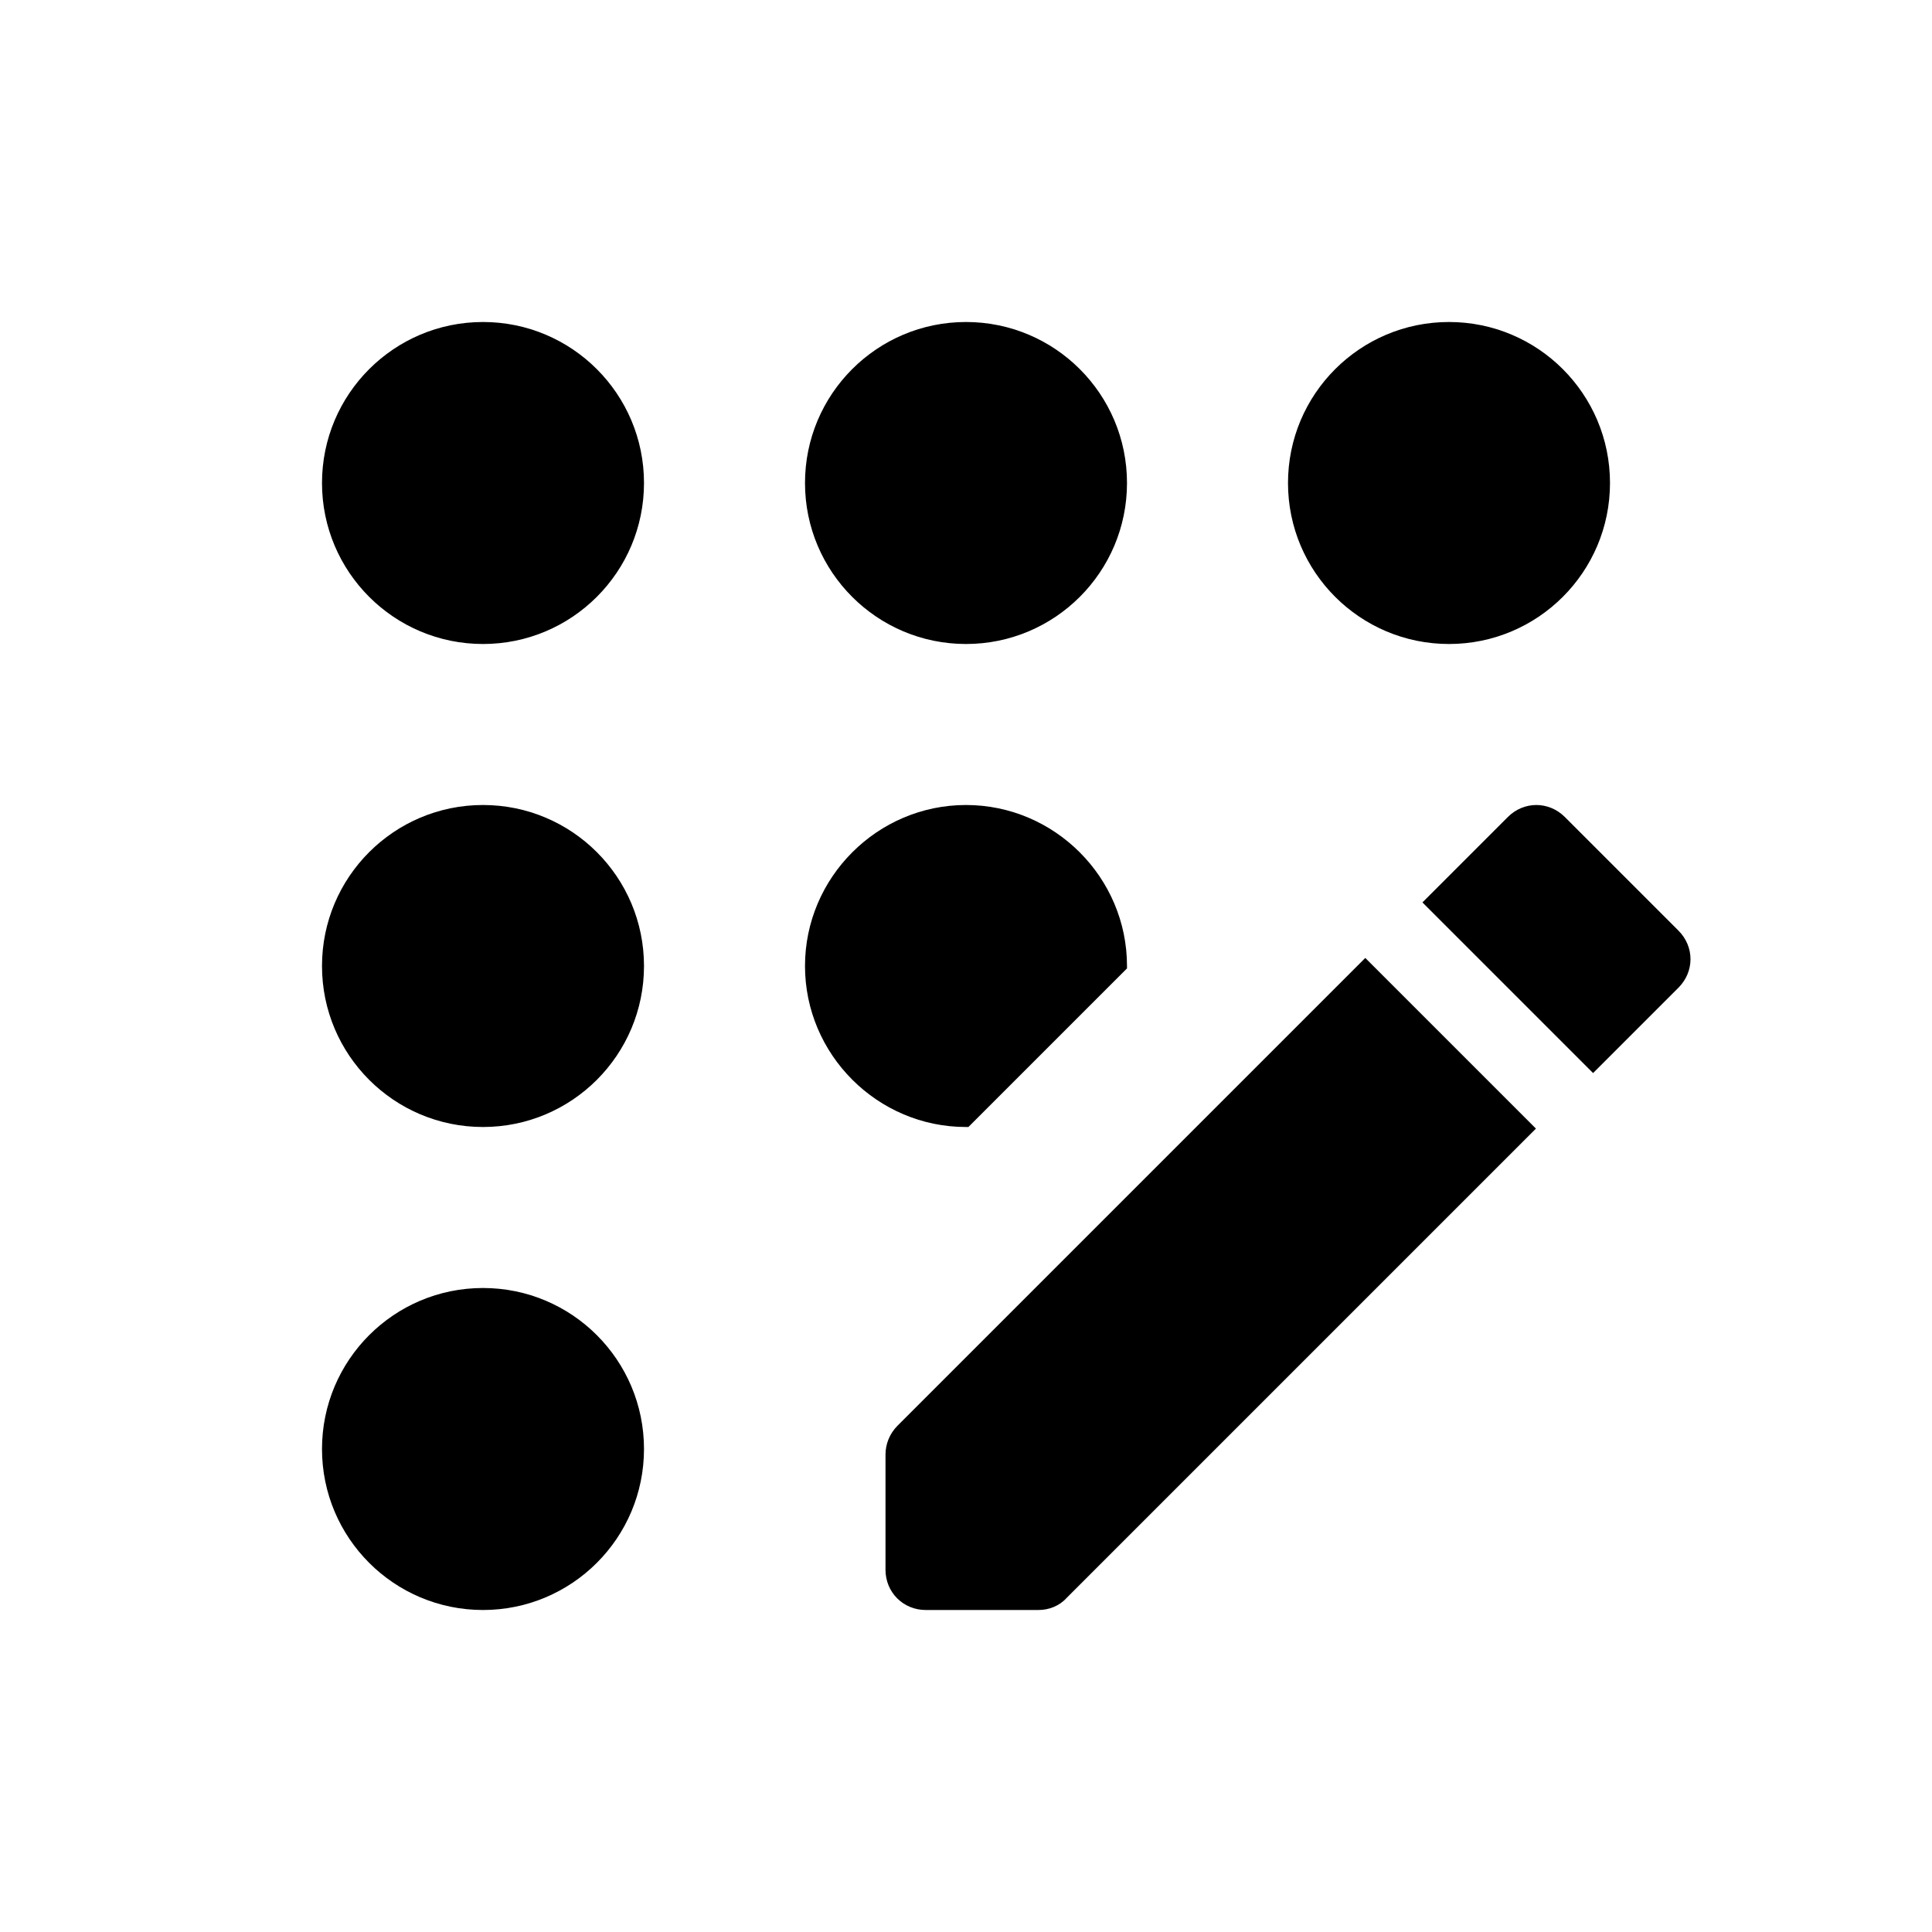
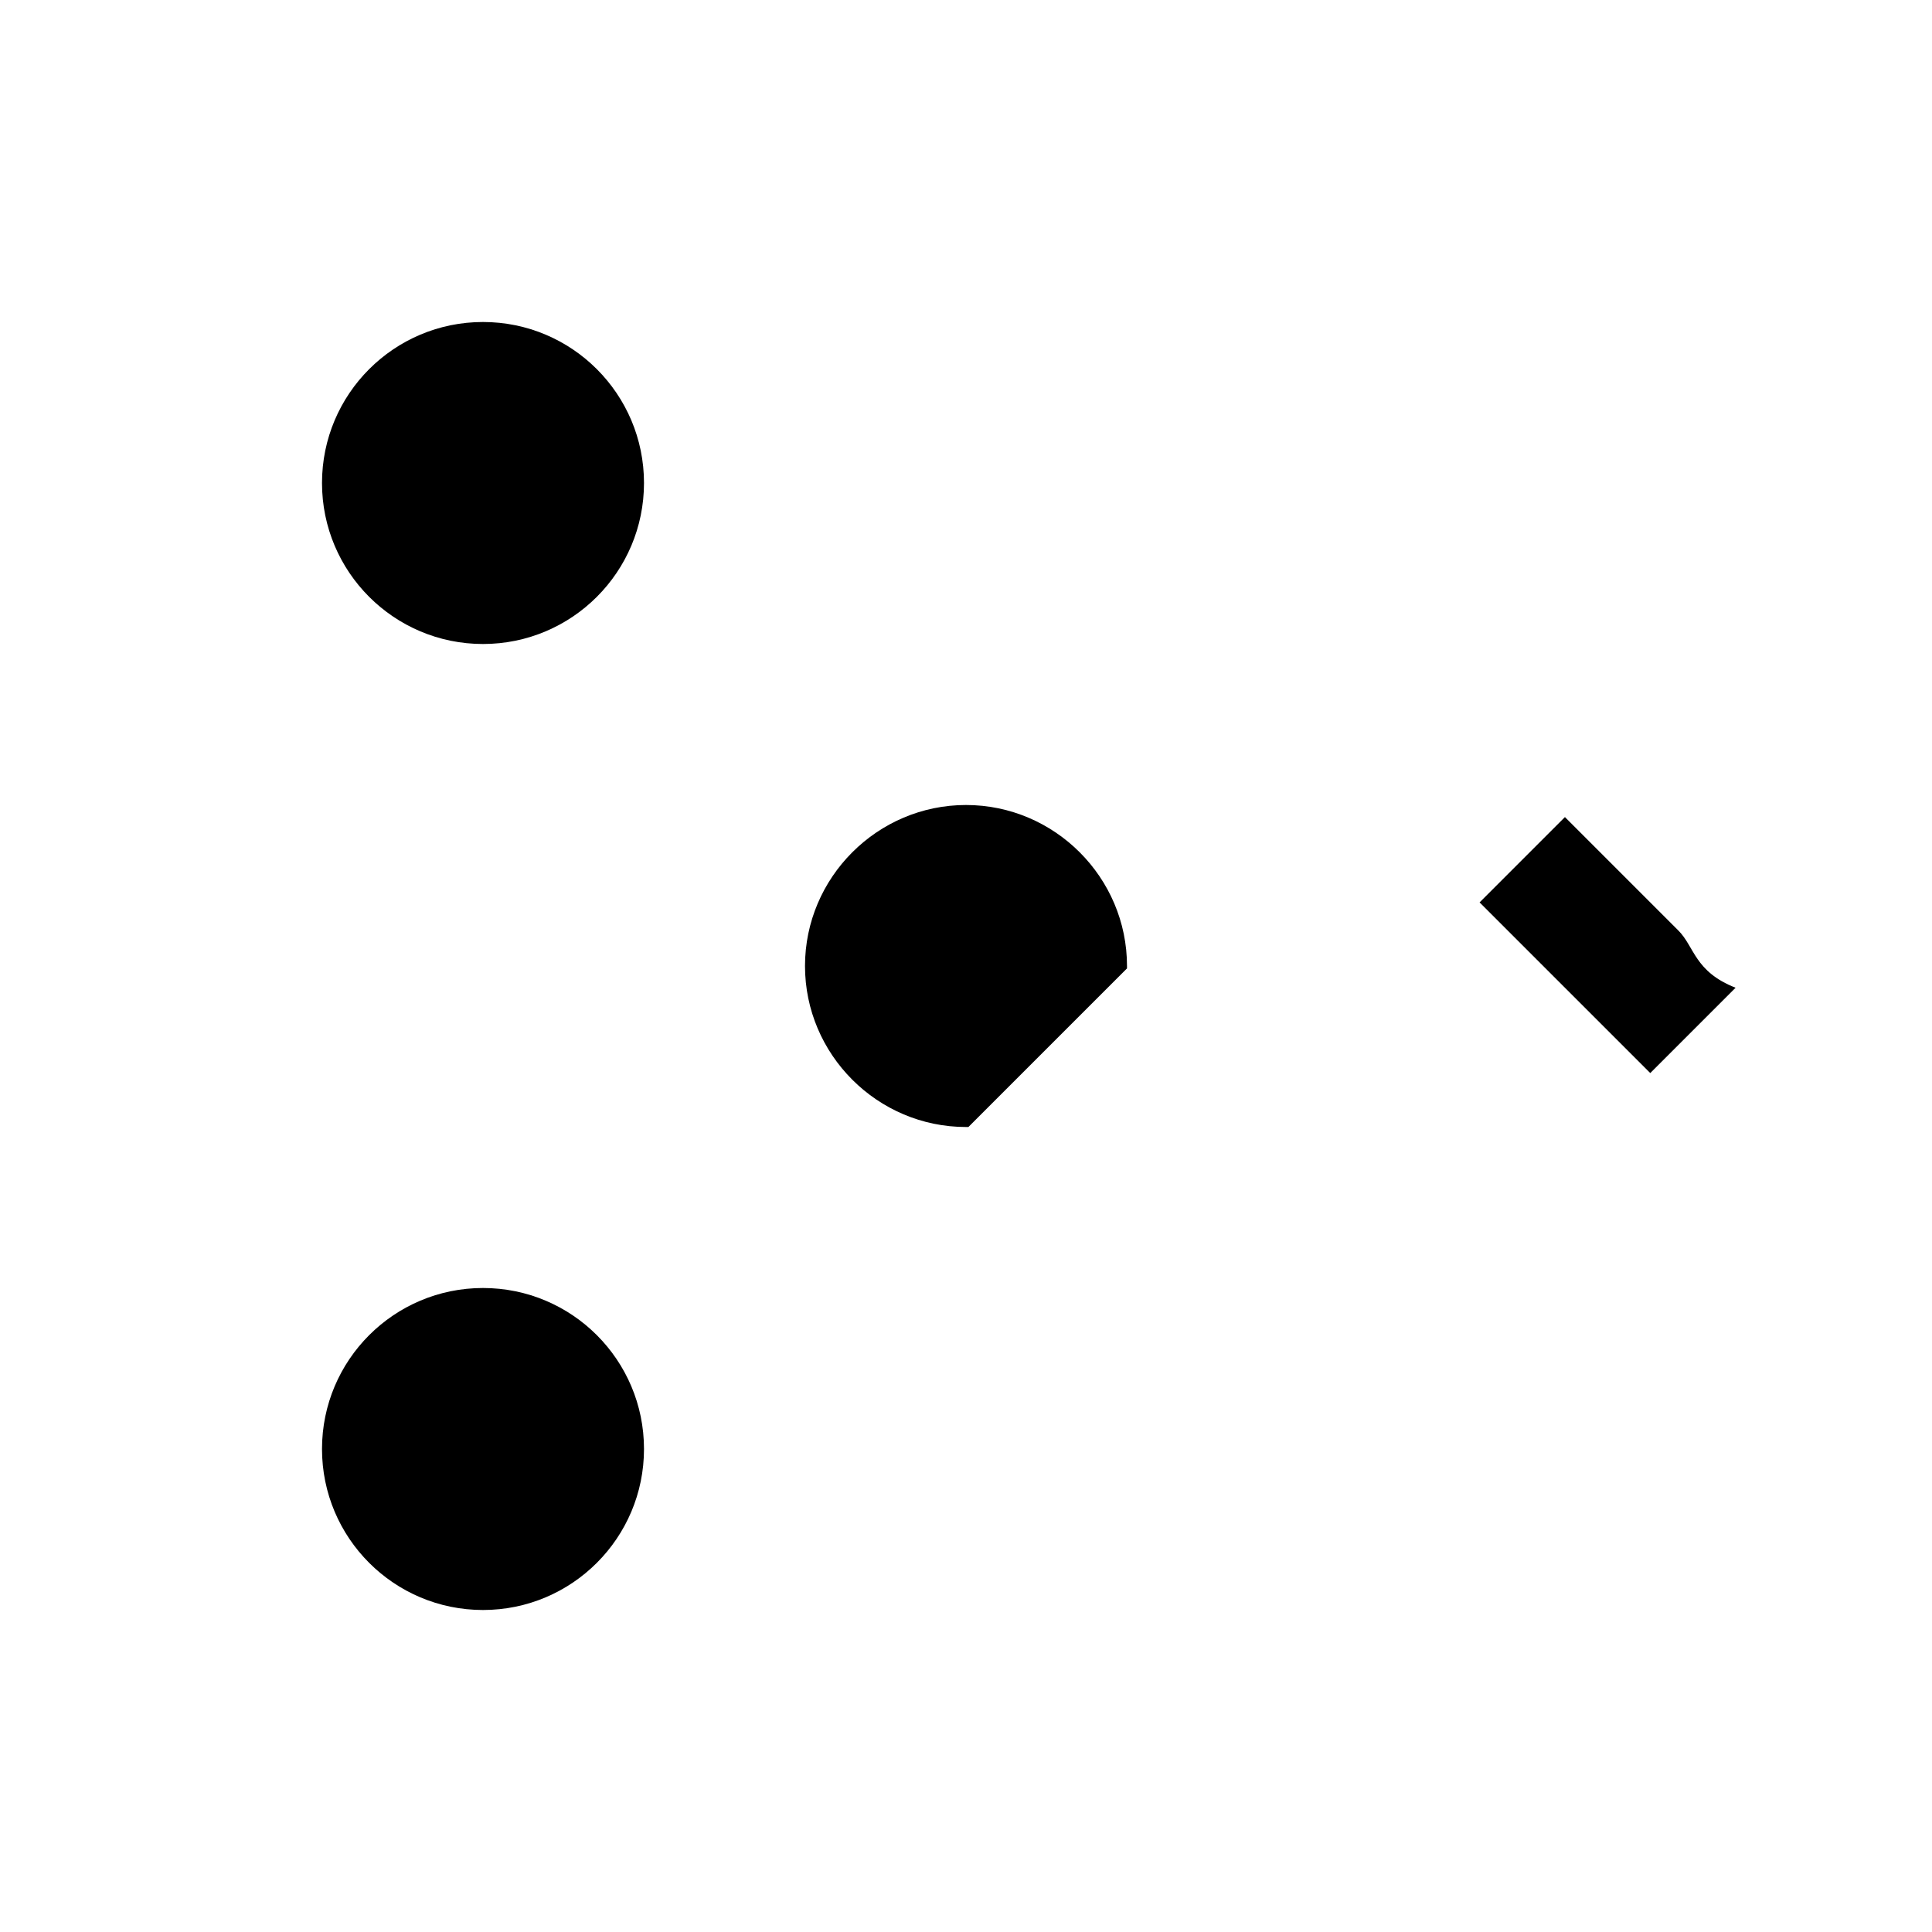
<svg xmlns="http://www.w3.org/2000/svg" enable-background="new 0 0 24 24" height="24" viewBox="0 0 24 24" width="24">
  <g>
    <rect fill="none" height="24" width="24" />
  </g>
  <g>
    <g>
-       <circle cx="12" cy="6" r="2" />
      <circle cx="6" cy="18" r="2" />
-       <circle cx="6" cy="12" r="2" />
      <circle cx="6" cy="6" r="2" />
-       <circle cx="18" cy="6" r="2" />
-       <path d="M11,18.07v1.43c0,0.28,0.22,0.5,0.5,0.5h1.4c0.13,0,0.26-0.05,0.35-0.15l5.83-5.83l-2.12-2.12l-5.81,5.81 C11.05,17.81,11,17.94,11,18.07z" />
      <path d="M12.03,14L14,12.03V12c0-1.1-0.9-2-2-2s-2,0.9-2,2s0.9,2,2,2H12.03z" />
-       <path d="M20.85,11.56l-1.41-1.41c-0.2-0.2-0.51-0.2-0.71,0l-1.06,1.06l2.12,2.12l1.06-1.06C21.05,12.07,21.05,11.76,20.85,11.56z" />
+       <path d="M20.85,11.56l-1.41-1.41l-1.06,1.06l2.12,2.12l1.06-1.06C21.05,12.07,21.05,11.76,20.85,11.56z" />
    </g>
  </g>
</svg>